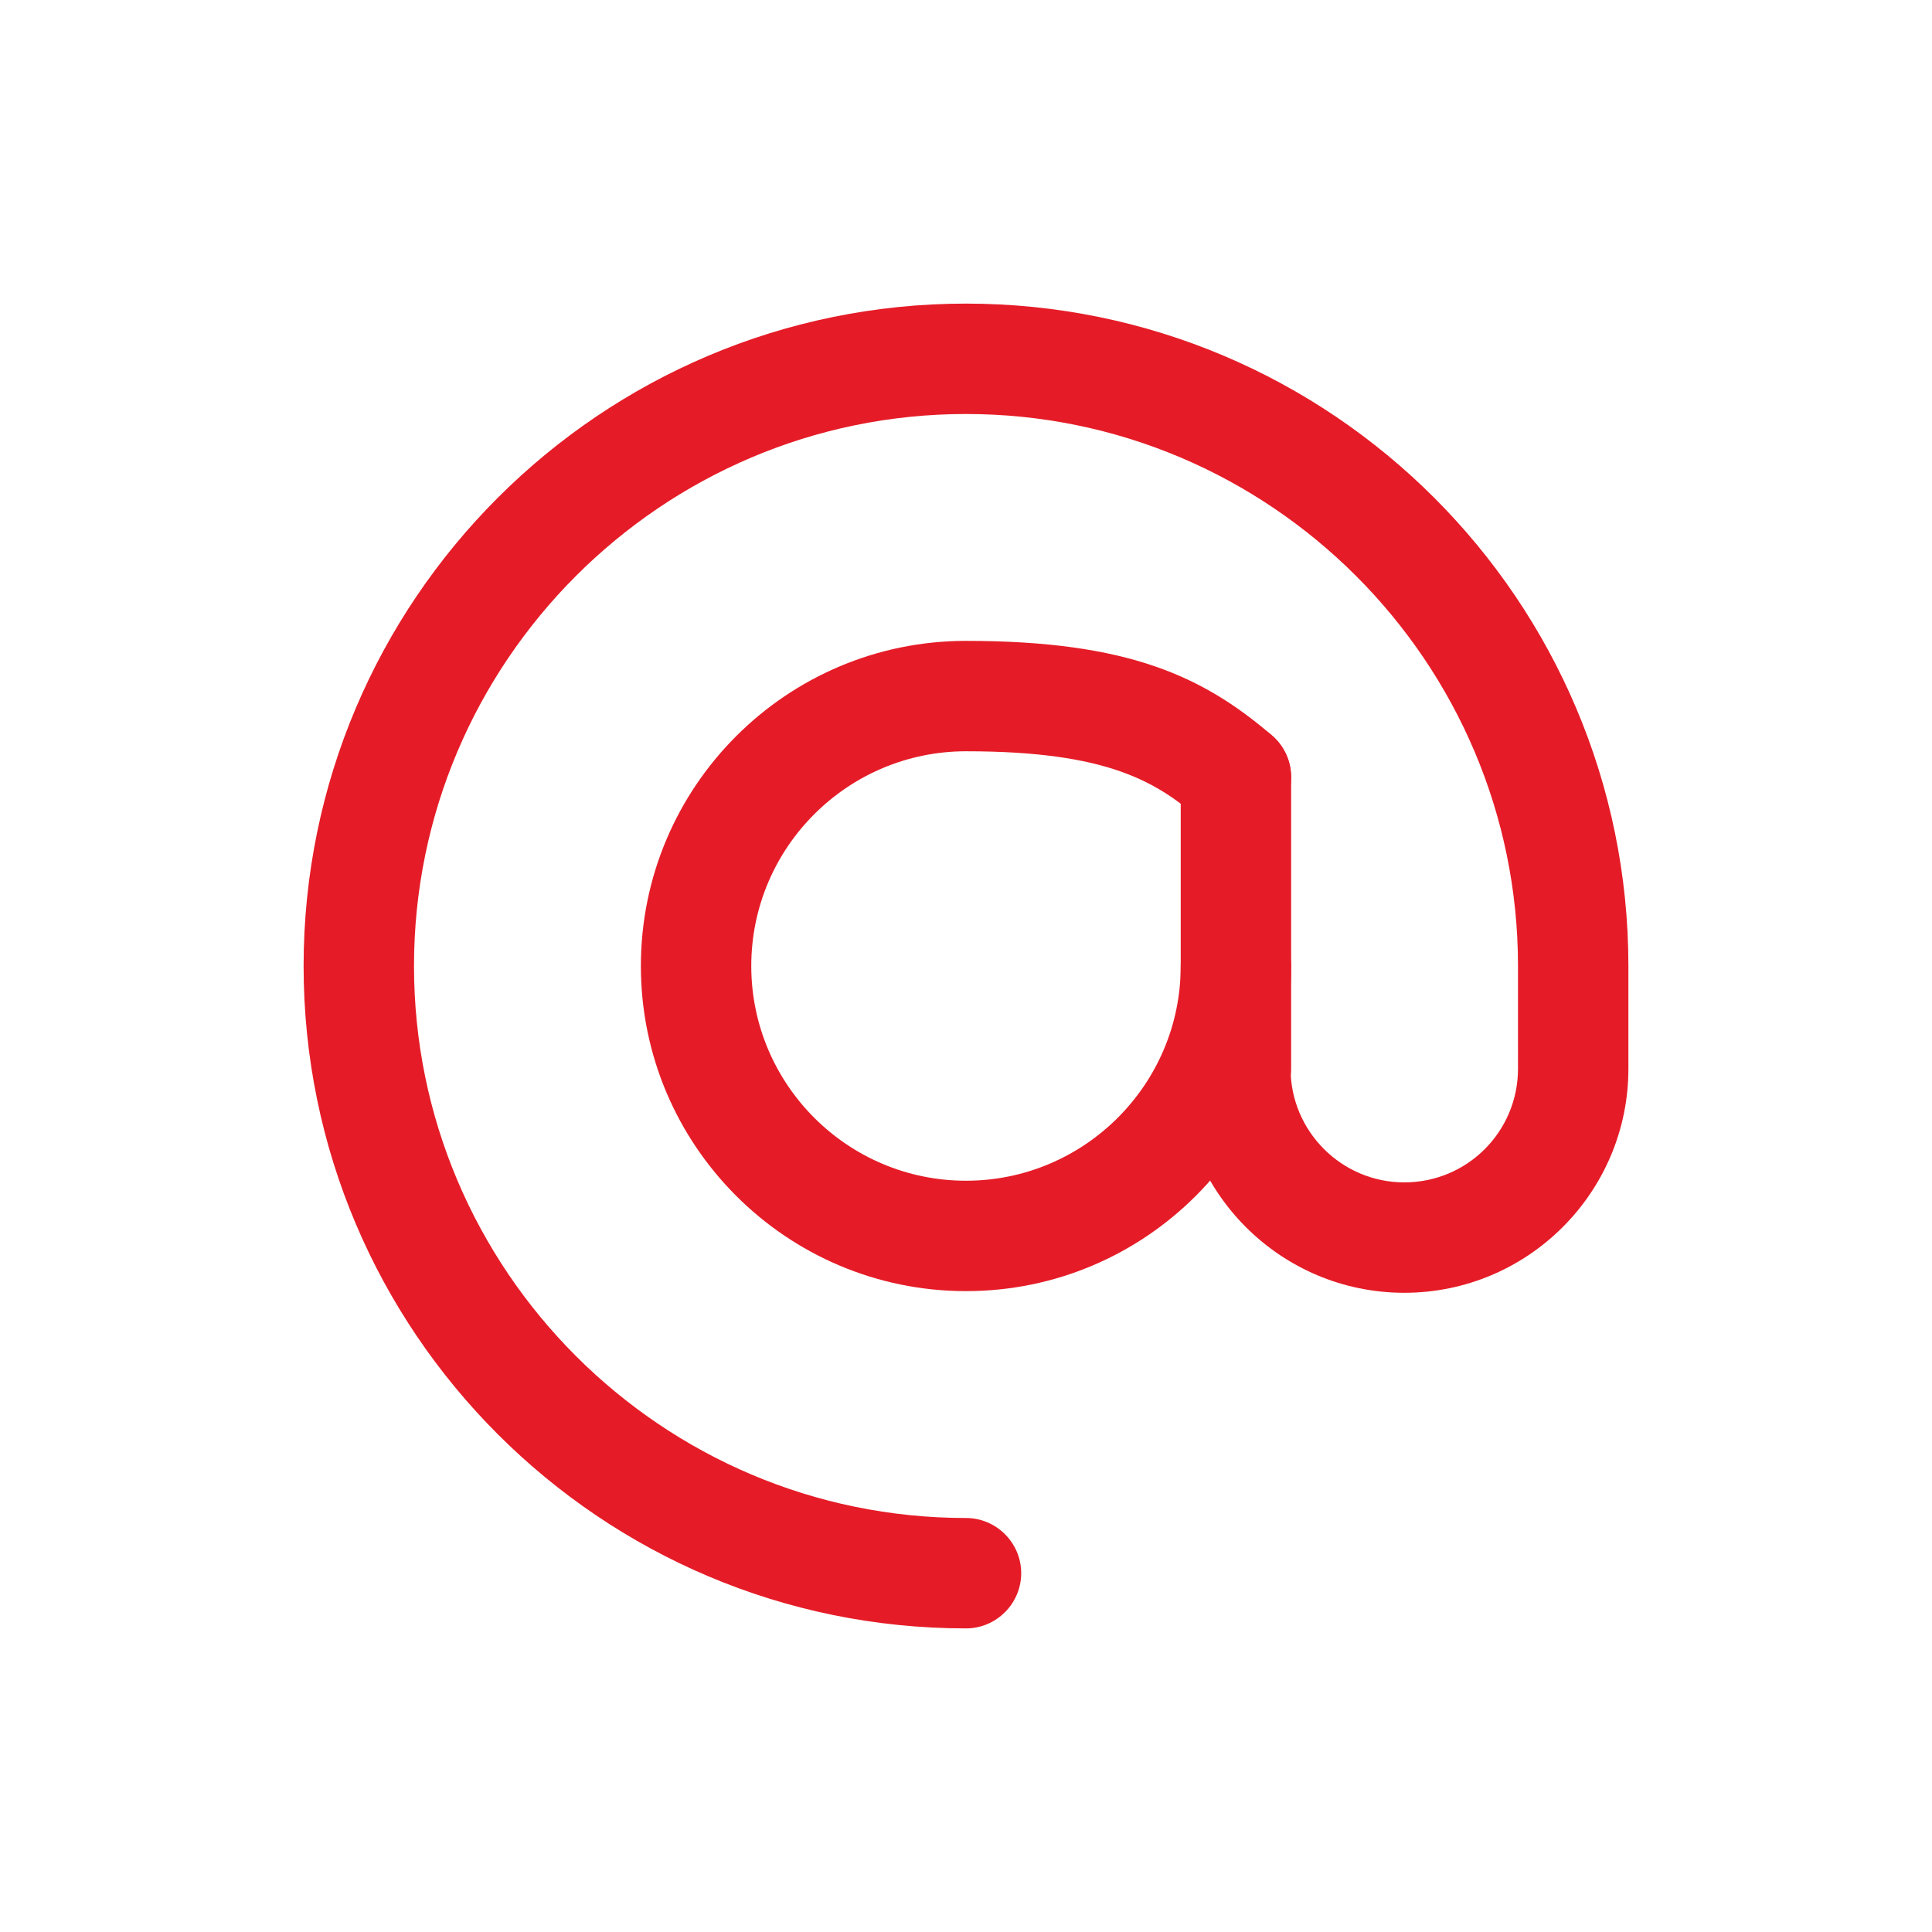
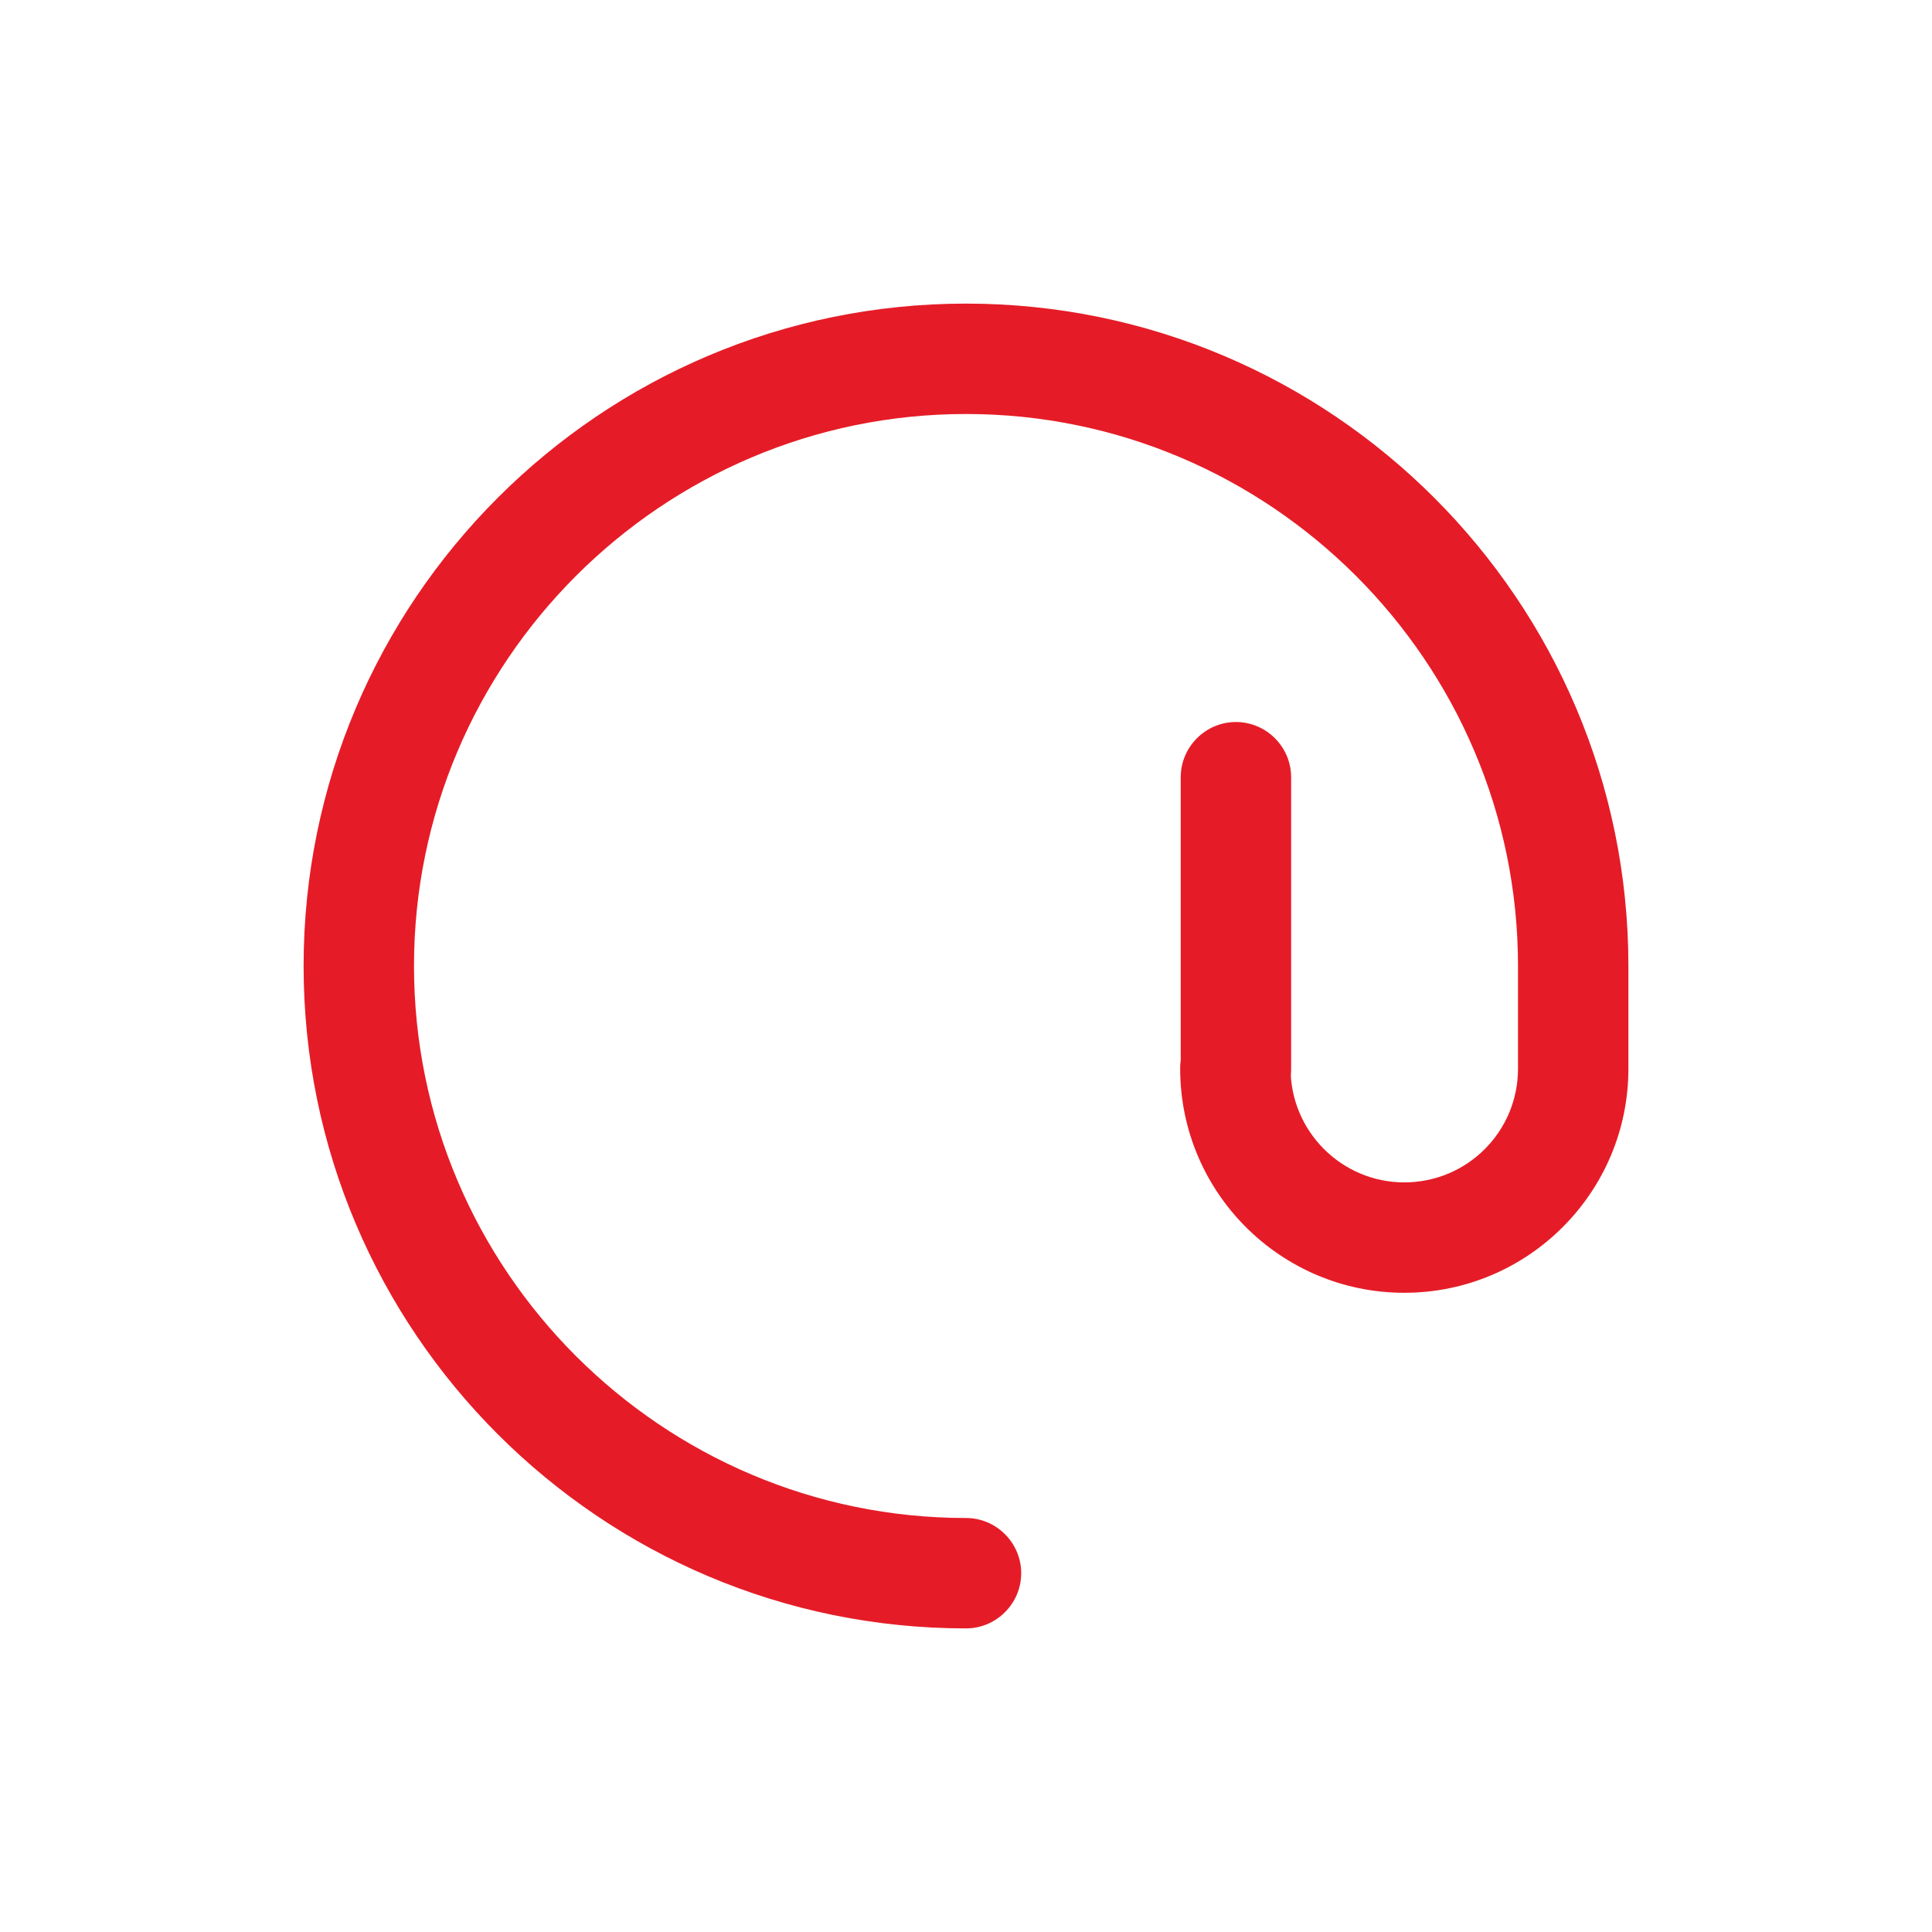
<svg xmlns="http://www.w3.org/2000/svg" version="1.1" id="form_x5F_email" x="0px" y="0px" viewBox="0 0 35 35" style="enable-background:new 0 0 35 35;" xml:space="preserve">
-   <path style="fill:#E51C27;" d="M17.5,23.39c-3.25,0-5.89-2.64-5.89-5.89s2.64-5.89,5.89-5.89c2.95,0,4.3,0.65,5.54,1.71  c0.42,0.36,0.47,0.99,0.11,1.41c-0.36,0.42-0.99,0.47-1.41,0.11c-0.79-0.67-1.65-1.23-4.24-1.23c-2.14,0-3.89,1.74-3.89,3.89  c0,2.14,1.74,3.89,3.89,3.89c2.14,0,3.89-1.74,3.89-3.89c0-0.55,0.45-1,1-1s1,0.45,1,1C23.39,20.75,20.75,23.39,17.5,23.39z" />
  <path style="fill:#E51C27;" d="M17.5,29.5c-6.62,0-12-5.38-12-12c0-6.62,5.38-12,12-12c6.62,0,12,5.38,12,12v1.86  c0,2.24-1.82,4.06-4.06,4.06s-4.06-1.82-4.06-4.06c0-0.55,0.45-1,1-1s1,0.45,1,1c0,1.13,0.92,2.06,2.06,2.06s2.06-0.92,2.06-2.06  V17.5c0-5.51-4.49-10-10-10c-5.51,0-10,4.49-10,10c0,5.51,4.49,10,10,10c0.55,0,1,0.45,1,1S18.05,29.5,17.5,29.5z" />
  <path style="fill:#E51C27;" d="M22.39,20.36c-0.55,0-1-0.45-1-1v-5.28c0-0.55,0.45-1,1-1s1,0.45,1,1v5.28  C23.39,19.91,22.94,20.36,22.39,20.36z" />
</svg>